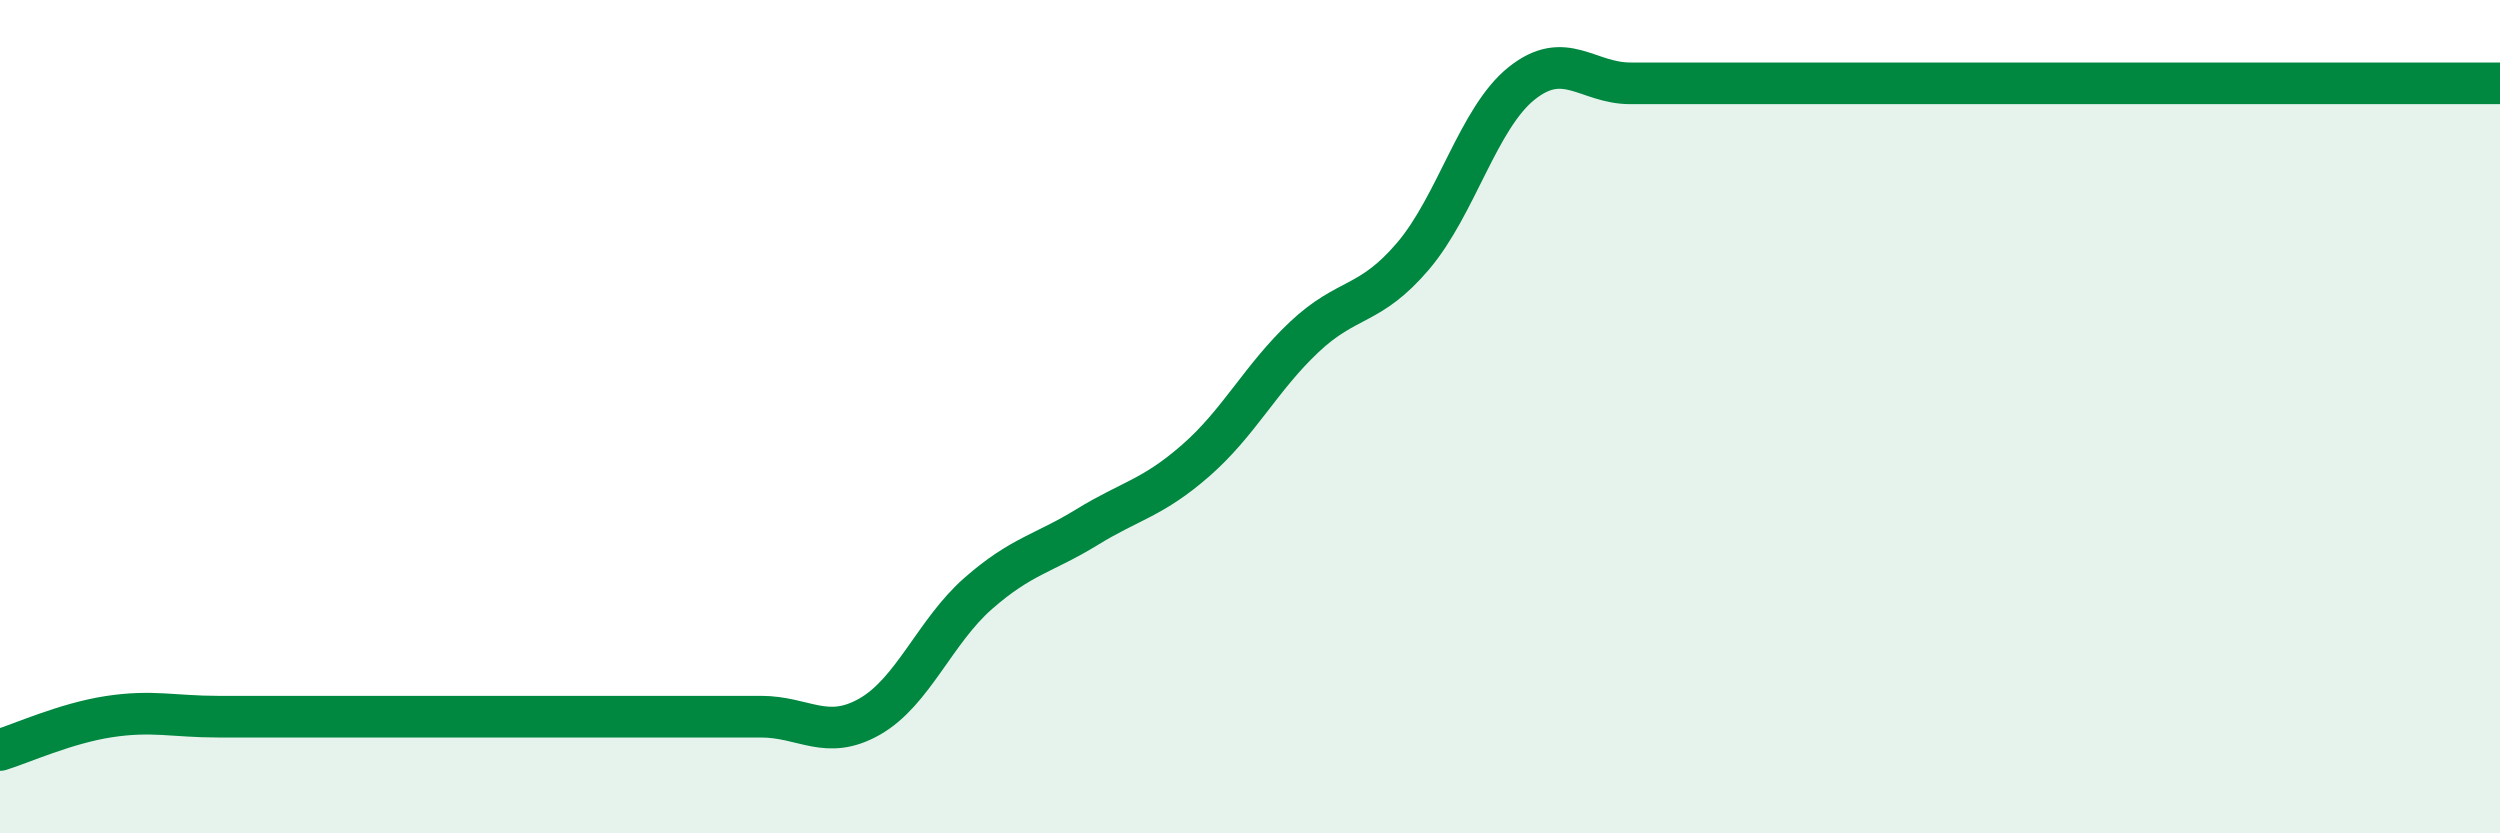
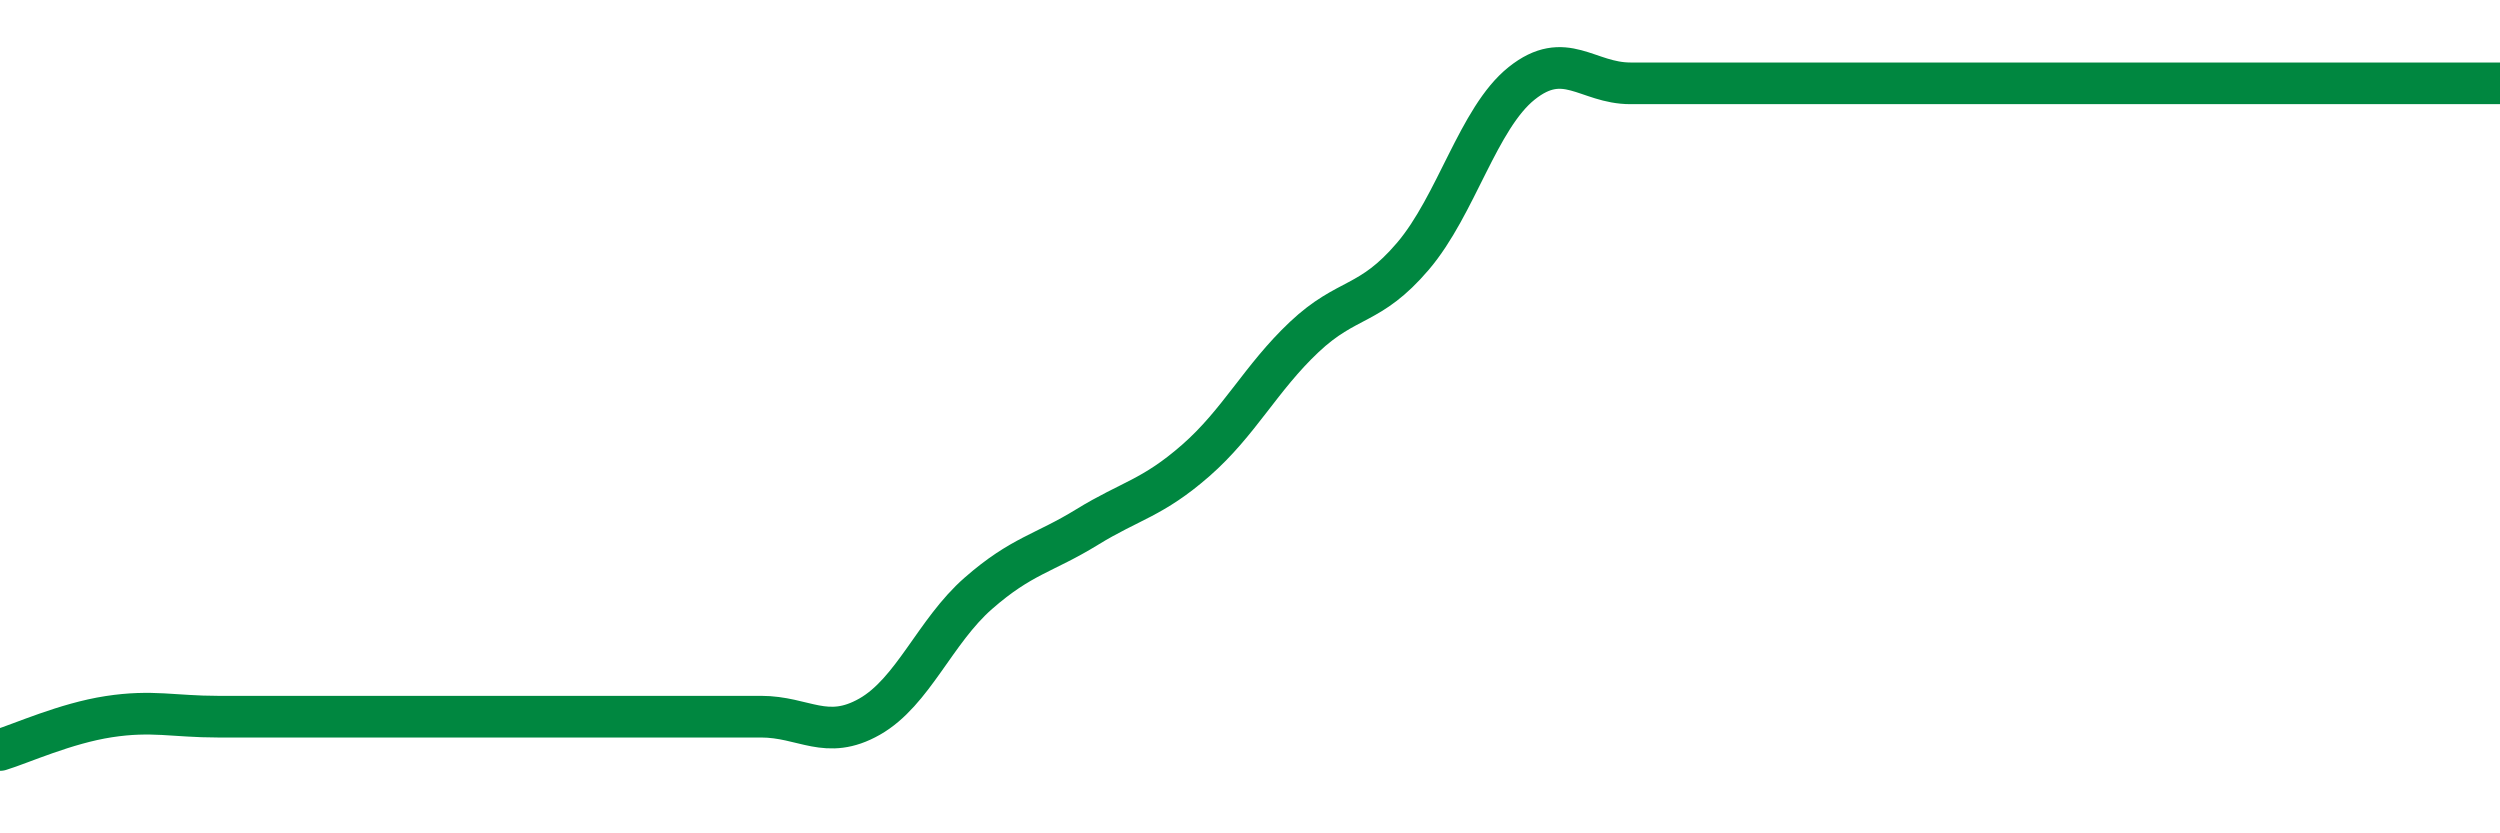
<svg xmlns="http://www.w3.org/2000/svg" width="60" height="20" viewBox="0 0 60 20">
-   <path d="M 0,18 C 0.52,17.84 1.57,17.36 2.61,17.2 C 3.65,17.04 4.18,17.2 5.22,17.2 C 6.26,17.2 6.79,17.2 7.83,17.2 C 8.87,17.2 9.39,17.2 10.43,17.2 C 11.47,17.2 12,17.2 13.04,17.2 C 14.08,17.2 14.61,17.2 15.65,17.2 C 16.69,17.2 17.22,17.2 18.26,17.2 C 19.3,17.2 19.83,17.79 20.87,17.2 C 21.91,16.61 22.44,15.15 23.48,14.24 C 24.52,13.33 25.05,13.29 26.09,12.65 C 27.13,12.01 27.66,11.96 28.7,11.05 C 29.74,10.14 30.26,9.07 31.3,8.09 C 32.34,7.11 32.87,7.37 33.91,6.15 C 34.95,4.93 35.48,2.83 36.52,2 C 37.56,1.17 38.09,2 39.13,2 C 40.17,2 40.7,2 41.74,2 C 42.78,2 43.31,2 44.35,2 C 45.39,2 45.92,2 46.96,2 C 48,2 48.53,2 49.57,2 C 50.61,2 51.13,2 52.17,2 C 53.21,2 53.74,2 54.78,2 C 55.82,2 56.35,2 57.39,2 C 58.43,2 59.48,2 60,2L60 20L0 20Z" fill="#008740" opacity="0.1" stroke-linecap="round" stroke-linejoin="round" />
  <path d="M 0,18 C 0.52,17.84 1.57,17.36 2.61,17.2 C 3.65,17.04 4.18,17.2 5.22,17.2 C 6.26,17.2 6.79,17.2 7.83,17.2 C 8.87,17.2 9.39,17.2 10.43,17.2 C 11.47,17.2 12,17.2 13.04,17.2 C 14.08,17.2 14.61,17.2 15.65,17.2 C 16.69,17.2 17.22,17.2 18.26,17.2 C 19.3,17.2 19.83,17.79 20.87,17.2 C 21.91,16.61 22.44,15.15 23.48,14.24 C 24.52,13.33 25.05,13.29 26.09,12.65 C 27.13,12.01 27.66,11.96 28.7,11.05 C 29.74,10.14 30.26,9.07 31.3,8.09 C 32.34,7.11 32.87,7.37 33.91,6.15 C 34.95,4.93 35.48,2.83 36.52,2 C 37.56,1.17 38.09,2 39.13,2 C 40.17,2 40.7,2 41.74,2 C 42.78,2 43.31,2 44.35,2 C 45.39,2 45.92,2 46.96,2 C 48,2 48.53,2 49.57,2 C 50.61,2 51.13,2 52.17,2 C 53.21,2 53.74,2 54.78,2 C 55.82,2 56.35,2 57.39,2 C 58.43,2 59.48,2 60,2" stroke="#008740" stroke-width="1" fill="none" stroke-linecap="round" stroke-linejoin="round" />
</svg>